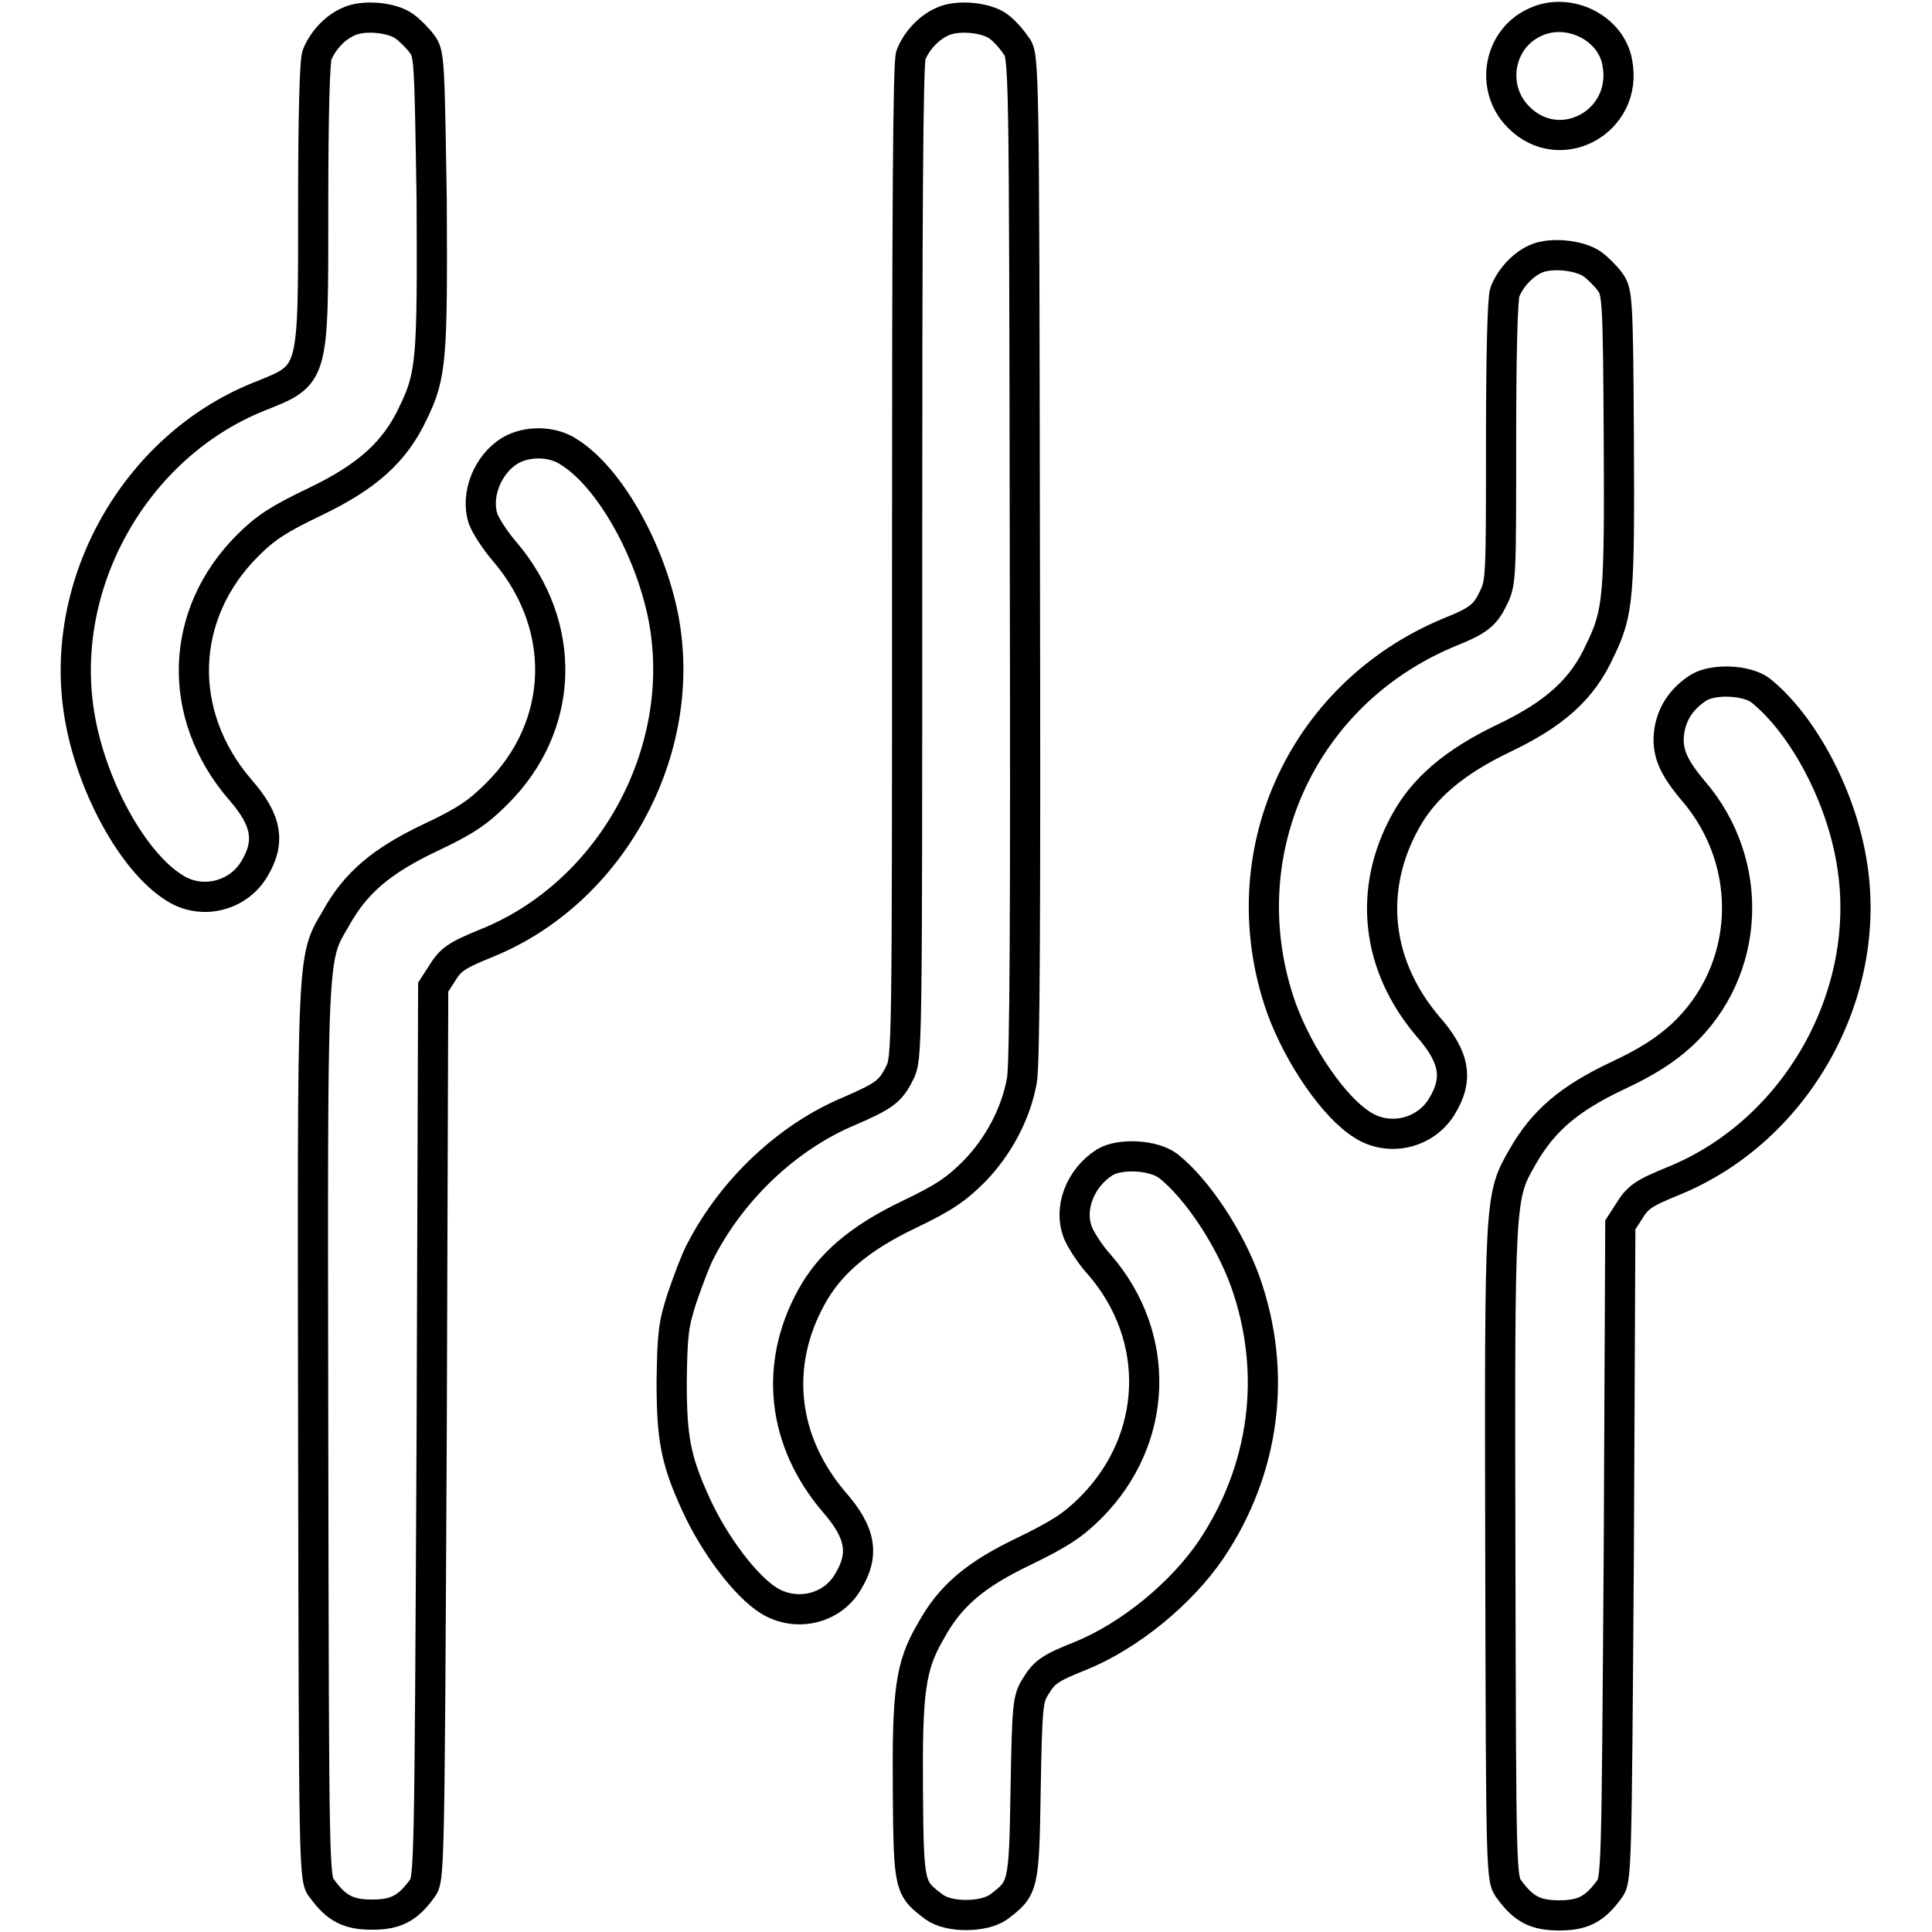
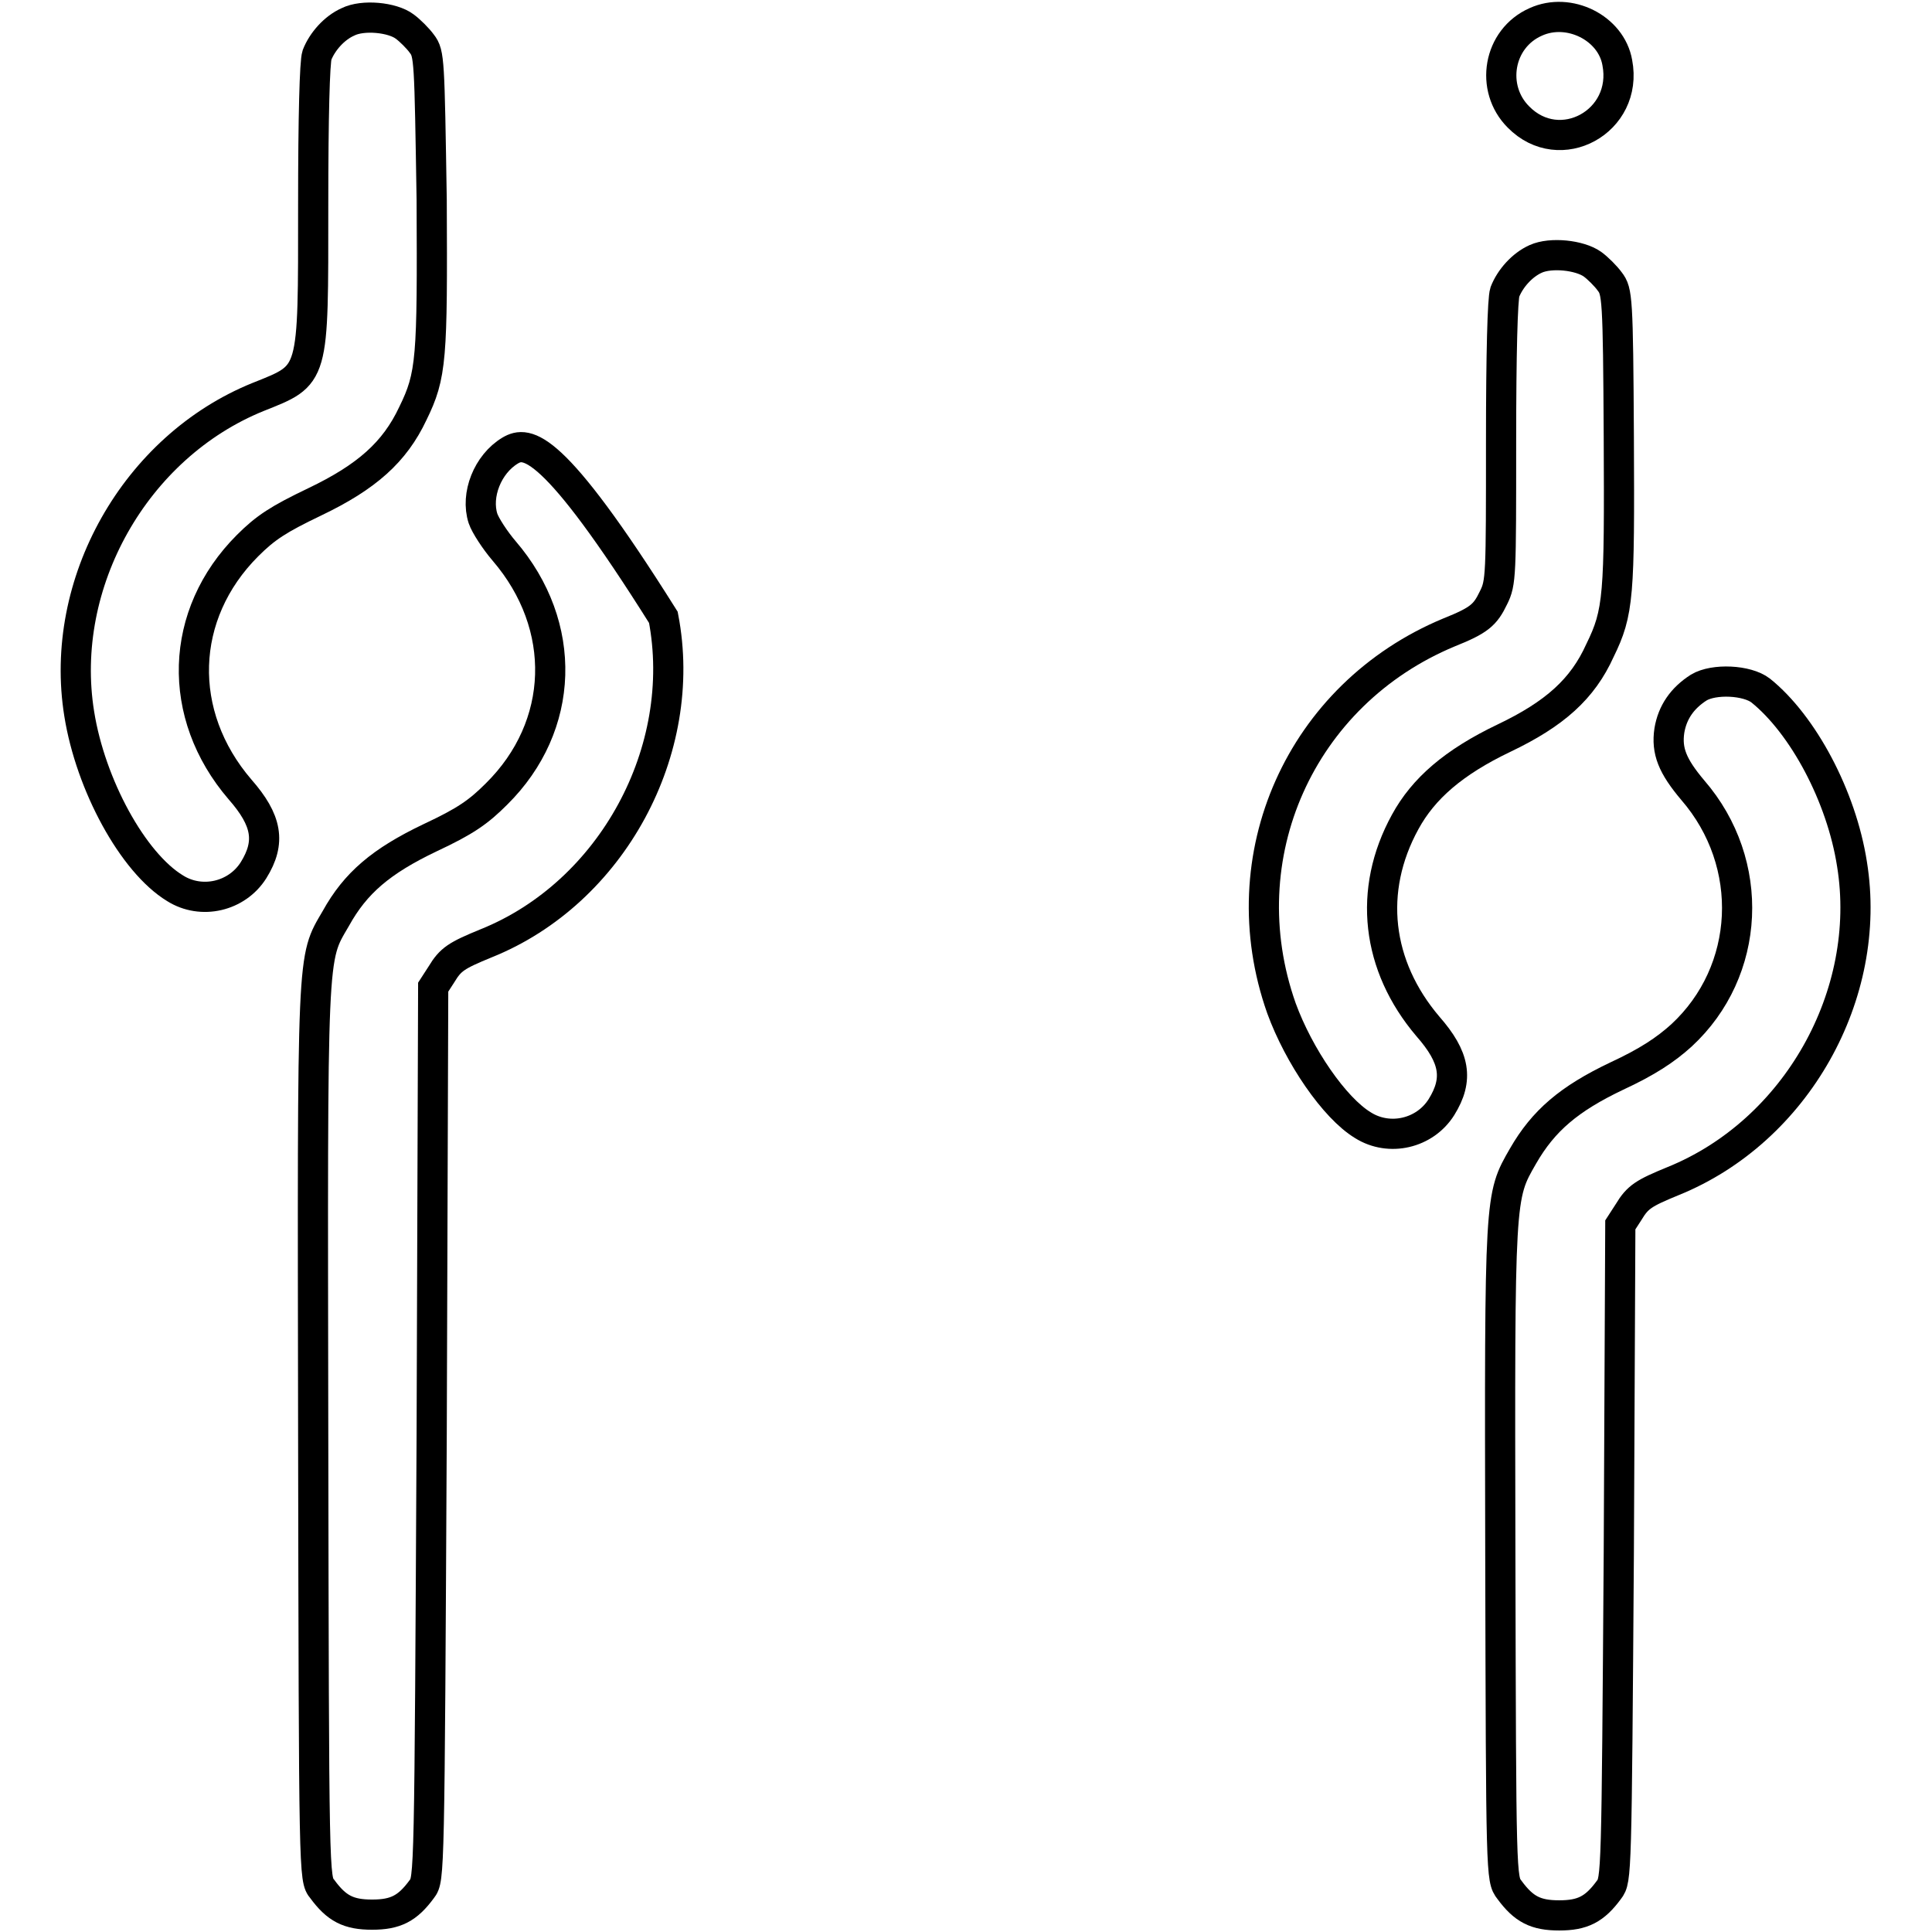
<svg xmlns="http://www.w3.org/2000/svg" version="1.1" x="0px" y="0px" viewBox="0 0 256 256" enable-background="new 0 0 256 256" xml:space="preserve">
  <g>
    <g>
      <g>
        <path stroke-width="4" fill-opacity="0" stroke="#000000" d="M46.1,2.9c-1.8,0.8-3.4,2.6-4.1,4.4c-0.3,0.9-0.5,8-0.5,19.9c0,23,0.2,22.4-7.3,25.4c-16.3,6.6-26.5,24.7-23.7,42c1.5,9.4,7.1,19.7,12.7,23.1c3.5,2.2,8.2,1.1,10.4-2.4c2.3-3.7,1.8-6.6-1.8-10.7c-8.5-9.9-8.1-23.2,1-32.3c2.4-2.4,4.1-3.5,8.9-5.8c6.9-3.3,10.6-6.6,13-11.7c2.5-5.1,2.6-7.2,2.5-28.3C56.9,7.9,56.9,7.1,55.9,5.8c-0.5-0.7-1.6-1.8-2.3-2.3C52,2.3,48.1,1.9,46.1,2.9z" />
-         <path stroke-width="4" fill-opacity="0" stroke="#000000" d="M124.8,2.9c-1.8,0.8-3.4,2.6-4.1,4.4c-0.4,1-0.5,21.7-0.5,67.1c0,65.3,0,65.8-1,67.8c-1.2,2.4-2,3-6.6,5c-8.2,3.4-15.6,10.4-19.8,18.6c-0.6,1.1-1.6,3.8-2.4,6.1c-1.2,3.7-1.3,4.9-1.4,11.1c0,7.5,0.5,10.4,3.2,16.3c2.4,5.3,6.6,10.9,9.7,12.8c3.6,2.2,8.3,1.1,10.4-2.4c2.3-3.7,1.8-6.6-1.8-10.7c-6.8-8-8-18-3-27.1c2.4-4.4,6.3-7.8,13-11c4.6-2.2,6.2-3.3,8.6-5.7c3.2-3.3,5.5-7.6,6.3-12c0.4-2.1,0.5-21.5,0.4-69.4c-0.1-66.2-0.1-66.5-1.2-67.8C134,5.1,133,4,132.3,3.5C130.7,2.3,126.8,1.9,124.8,2.9z" />
        <path stroke-width="4" fill-opacity="0" stroke="#000000" d="M203.5,2.9c-5,2.2-6.1,8.8-2.3,12.6c5.5,5.6,14.6,0.6,13.1-7.2C213.5,3.7,207.9,0.9,203.5,2.9z" />
        <path stroke-width="4" fill-opacity="0" stroke="#000000" d="M203.5,34.3c-1.8,0.8-3.4,2.6-4.1,4.4c-0.3,0.9-0.5,8-0.5,19.9c0,17.7,0,18.6-1,20.6c-1.1,2.3-1.9,3-5.9,4.6c-19.7,8.2-29.3,29.7-22.2,49.8c2.3,6.3,7,13.2,10.8,15.5c3.5,2.2,8.2,1.1,10.4-2.4c2.3-3.7,1.8-6.6-1.8-10.7c-6.8-8-8-18-3-27.1c2.4-4.4,6.4-7.9,13.1-11.1c6.7-3.2,10.4-6.5,12.7-11.6c2.5-5.1,2.6-7.2,2.5-28.3c-0.1-18.5-0.2-19.3-1.2-20.6c-0.5-0.7-1.6-1.8-2.3-2.3C209.3,33.8,205.5,33.4,203.5,34.3z" />
-         <path stroke-width="4" fill-opacity="0" stroke="#000000" d="M67.6,59.7c-3,1.8-4.6,5.9-3.6,9c0.3,0.9,1.6,2.9,2.8,4.3c8.5,9.9,8.1,23.2-1,32.2c-2.4,2.4-4.1,3.6-8.8,5.8c-6.5,3.1-9.9,6-12.5,10.7c-3.2,5.5-3.1,3.4-3,68.4c0.1,58.6,0.1,58.9,1.2,60.2c1.9,2.6,3.5,3.4,6.6,3.4c3.1,0,4.7-0.8,6.6-3.4c1-1.3,1-1.7,1.3-60.4l0.2-59.1l1.1-1.7c1.2-2,2-2.5,5.9-4.1c16.7-6.7,26.9-25.6,23.5-43.2c-1.8-9.1-7.2-18.6-12.5-21.9C73.2,58.4,69.8,58.4,67.6,59.7z" />
+         <path stroke-width="4" fill-opacity="0" stroke="#000000" d="M67.6,59.7c-3,1.8-4.6,5.9-3.6,9c0.3,0.9,1.6,2.9,2.8,4.3c8.5,9.9,8.1,23.2-1,32.2c-2.4,2.4-4.1,3.6-8.8,5.8c-6.5,3.1-9.9,6-12.5,10.7c-3.2,5.5-3.1,3.4-3,68.4c0.1,58.6,0.1,58.9,1.2,60.2c1.9,2.6,3.5,3.4,6.6,3.4c3.1,0,4.7-0.8,6.6-3.4c1-1.3,1-1.7,1.3-60.4l0.2-59.1l1.1-1.7c1.2-2,2-2.5,5.9-4.1c16.7-6.7,26.9-25.6,23.5-43.2C73.2,58.4,69.8,58.4,67.6,59.7z" />
        <path stroke-width="4" fill-opacity="0" stroke="#000000" d="M225.1,91.1c-2.2,1.4-3.5,3.3-3.9,5.7c-0.4,2.7,0.4,4.7,3.1,7.9c8.4,9.7,7.7,24-1.5,32.5c-2.1,1.9-4.5,3.5-8.6,5.4c-6.3,3-9.7,5.9-12.4,10.6c-3.1,5.4-3.1,5-3,52.7c0.1,42.7,0.1,43.1,1.2,44.5c1.9,2.6,3.5,3.4,6.6,3.4c3.1,0,4.7-0.8,6.6-3.4c1-1.3,1-1.9,1.3-44.7l0.2-43.4l1.1-1.7c1.2-2,2-2.5,5.9-4.1c16.3-6.6,26.5-24.7,23.7-42c-1.4-9-6.5-18.5-12.1-23C231.5,90.1,227.1,89.9,225.1,91.1z" />
-         <path stroke-width="4" fill-opacity="0" stroke="#000000" d="M146.4,154c-3.3,2.1-4.9,6.2-3.5,9.5c0.4,0.9,1.6,2.8,2.8,4.1c8.3,9.6,7.8,23.1-1.1,32.1c-2.4,2.4-4.1,3.5-8.8,5.8c-6.5,3.1-9.9,5.9-12.5,10.7c-2.7,4.6-3.1,8-3,21.2c0.1,12.8,0.2,12.8,3.5,15.3c1.9,1.4,6.5,1.4,8.5,0c3.3-2.5,3.4-2.6,3.6-15.6c0.2-11.2,0.3-12,1.3-13.6c1.2-2,2-2.5,6-4.1c6.4-2.6,13.3-8.2,17.3-14.1c7.1-10.6,8.8-23.4,4.5-35.5c-2.1-5.8-6.4-12.3-10.2-15.3C152.8,153,148.4,152.8,146.4,154z" />
      </g>
    </g>
  </g>
</svg>